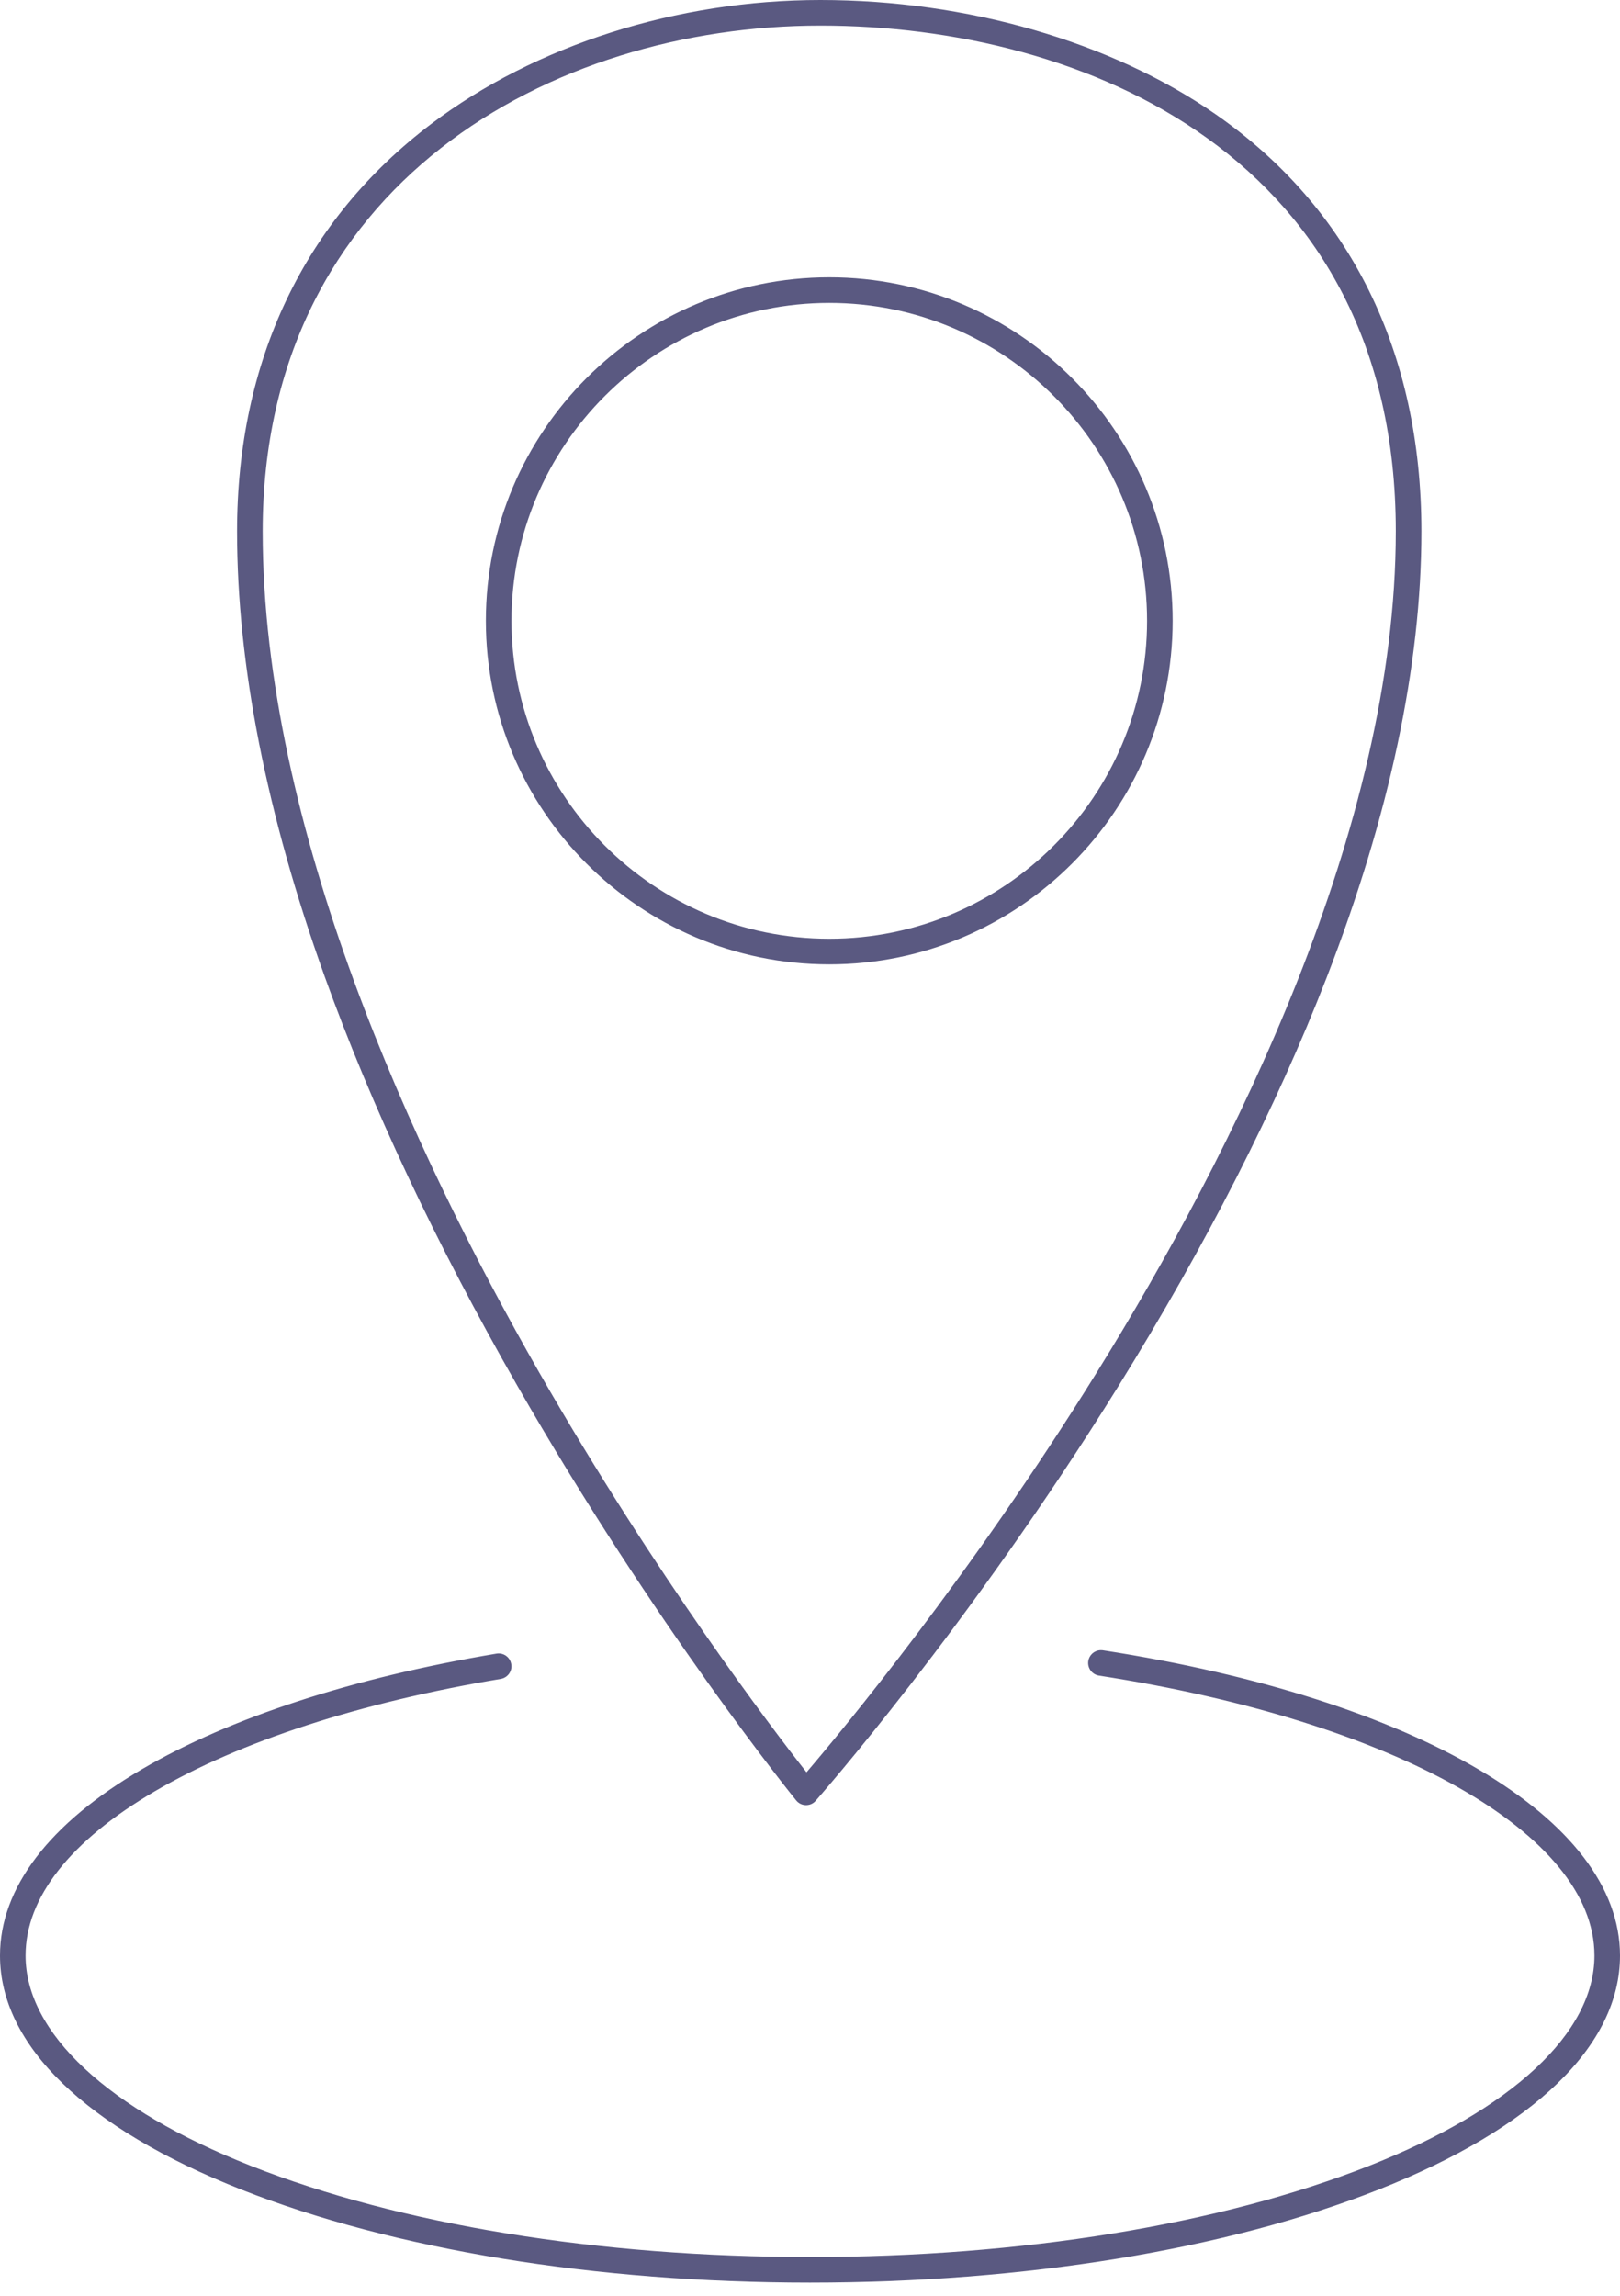
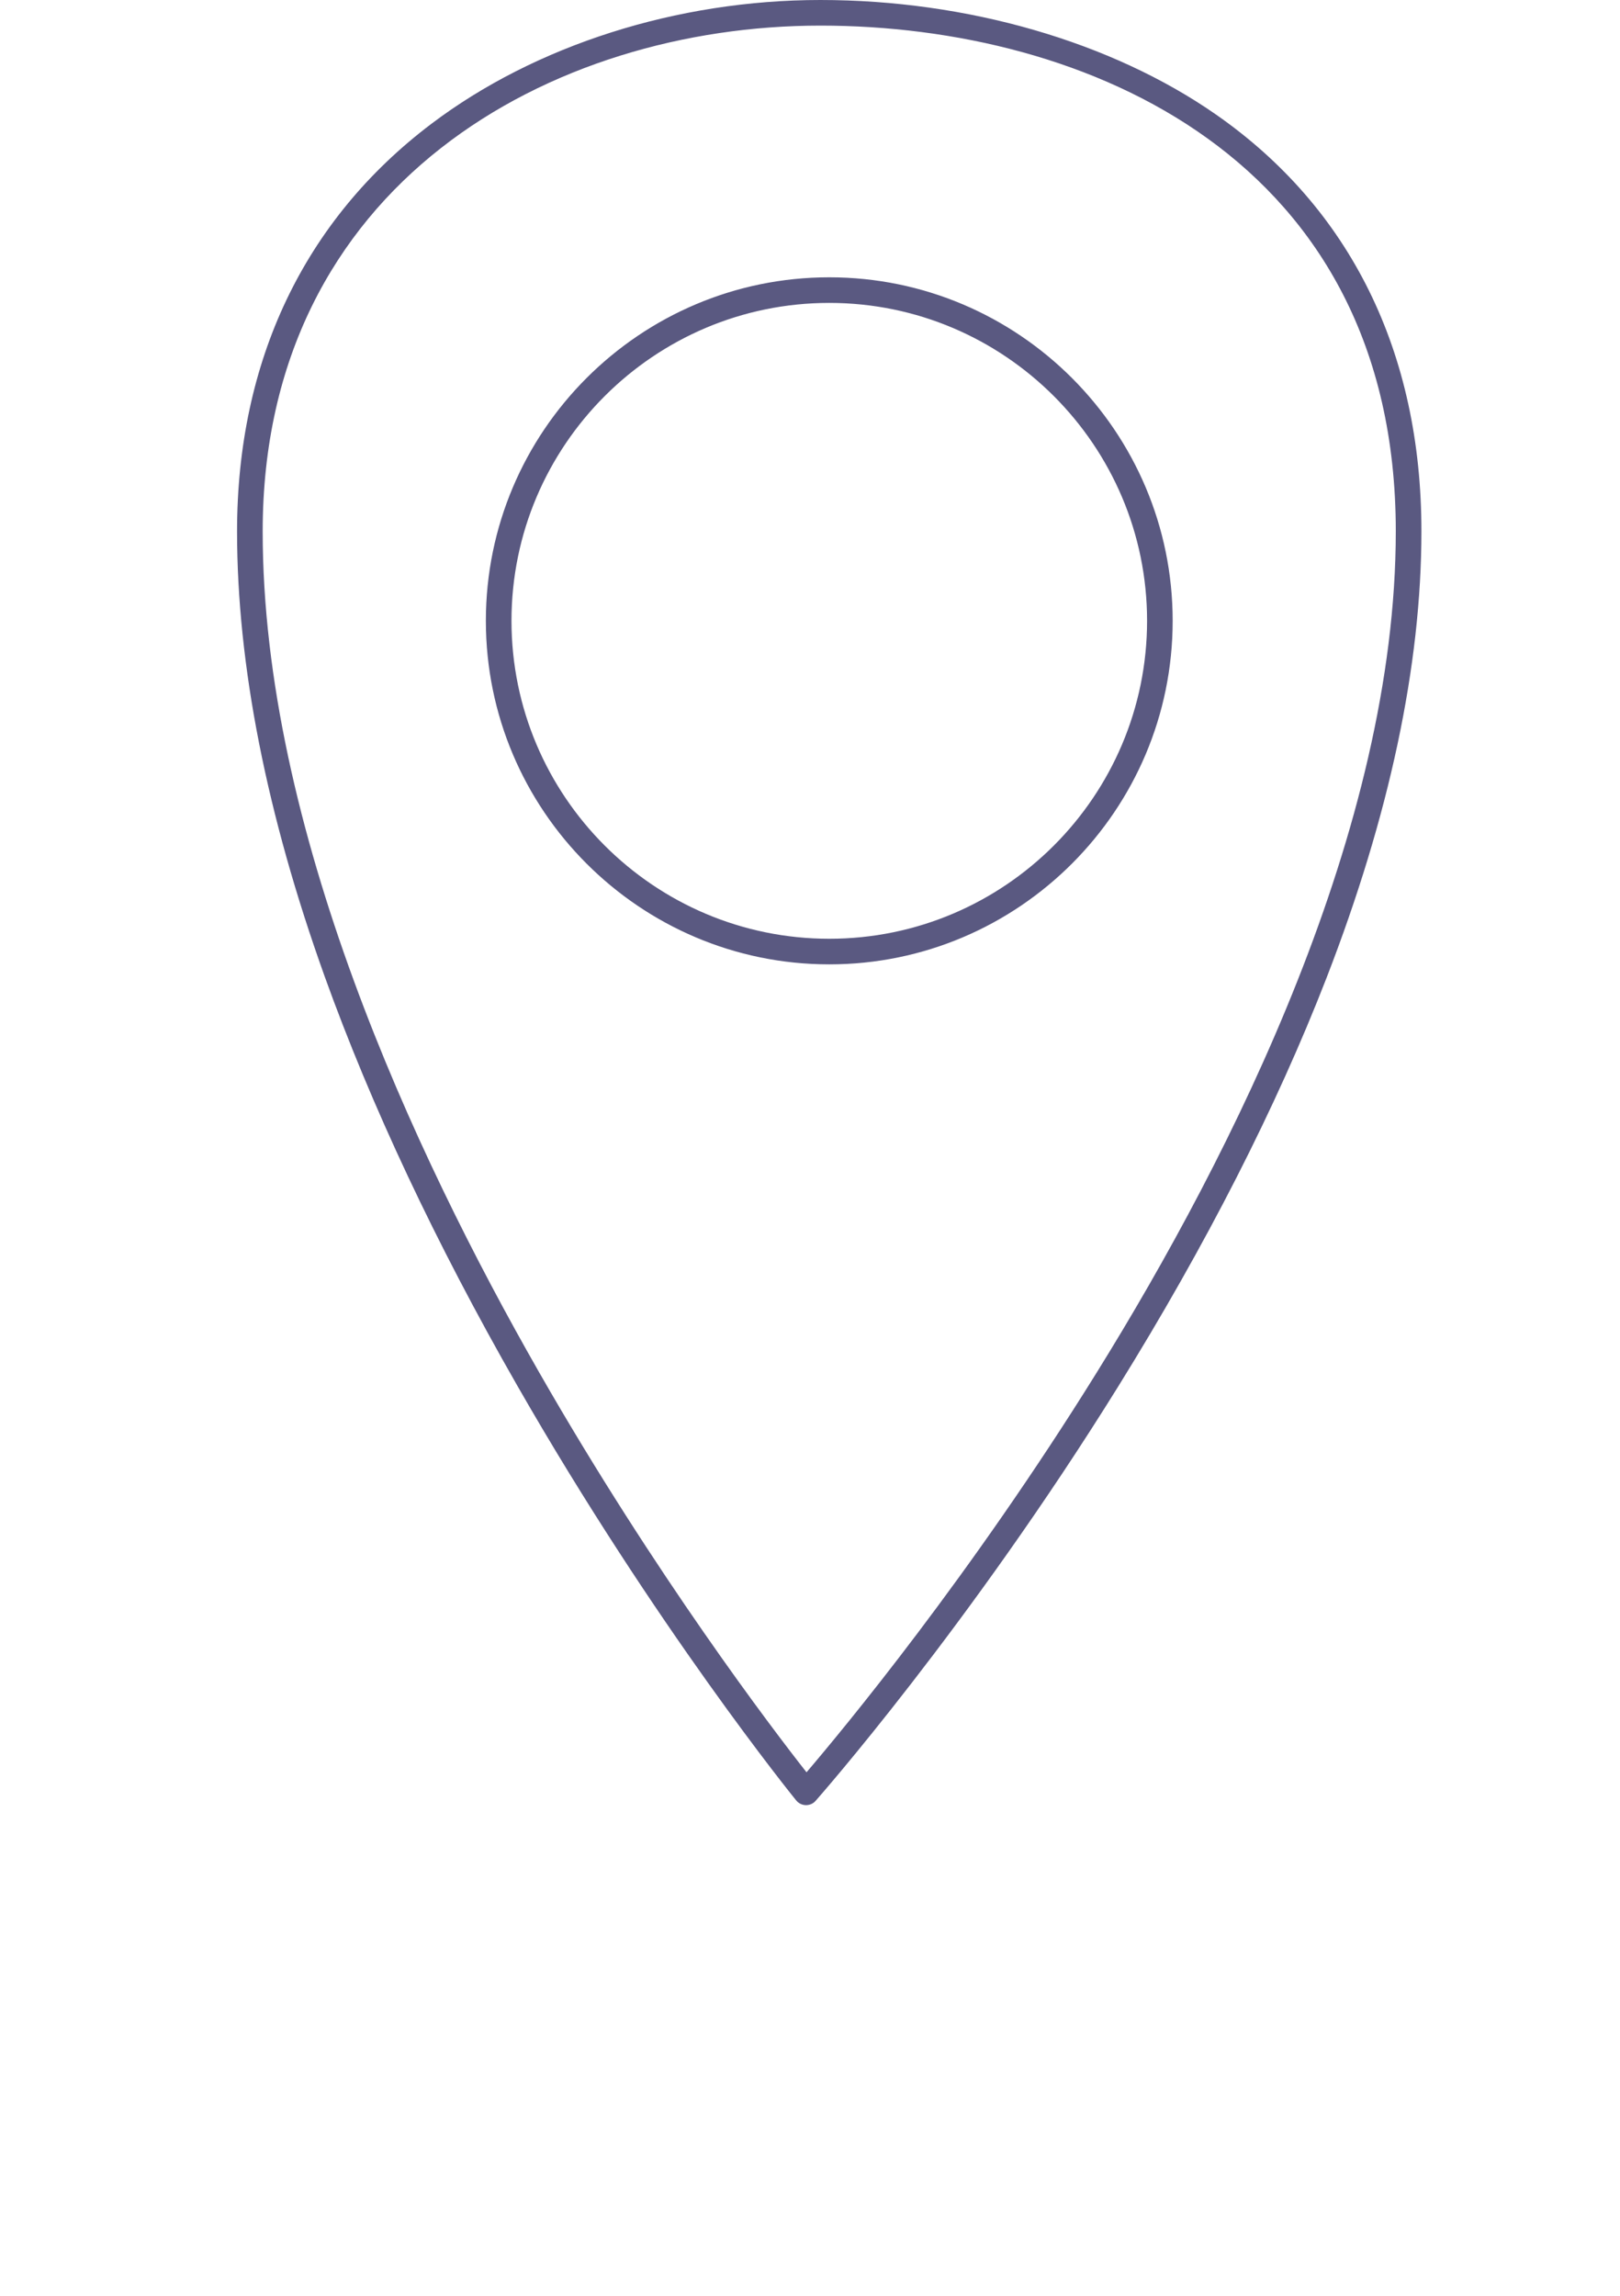
<svg xmlns="http://www.w3.org/2000/svg" width="60" height="85" viewBox="0 0 60 85" fill="none">
  <path d="M30.714 11.215C24.225 11.215 18.944 16.495 18.944 22.985C18.944 29.477 24.225 34.757 30.714 34.757C37.203 34.757 42.484 29.477 42.484 22.985C42.484 16.495 37.203 11.215 30.714 11.215ZM30.714 35.705C23.701 35.705 17.995 29.999 17.995 22.985C17.995 15.973 23.701 10.267 30.714 10.267C37.727 10.267 43.432 15.973 43.432 22.985C43.432 29.999 37.727 35.705 30.714 35.705ZM30.384 0.948C20.434 0.948 9.729 6.809 9.729 19.678C9.729 30.624 15.297 42.647 19.966 50.806C24.274 58.33 28.623 64.032 29.871 65.618C31.206 64.055 35.938 58.357 40.618 50.819C45.674 42.678 51.696 30.667 51.696 19.669C51.696 5.852 40.214 0.948 30.384 0.948ZM29.853 66.834H29.846C29.706 66.831 29.576 66.767 29.488 66.659C29.435 66.597 24.253 60.203 19.144 51.277C16.14 46.029 13.748 40.942 12.026 36.156C9.873 30.156 8.78 24.612 8.78 19.678C8.78 13.364 11.267 8.146 15.972 4.588C19.826 1.673 25.078 0 30.384 0C35.819 0 41.156 1.543 45.024 4.232C50.01 7.699 52.645 13.036 52.645 19.669C52.645 24.635 51.461 30.201 49.128 36.213C47.266 41.004 44.669 46.092 41.416 51.332C35.879 60.248 30.264 66.612 30.208 66.675C30.12 66.777 29.99 66.834 29.853 66.834Z" fill="#5A5981" />
-   <path d="M29.998 84.513C22.056 84.513 14.579 83.291 8.95 81.072C3.178 78.799 0 75.721 0 72.405C0 69.899 1.822 67.511 5.267 65.499C8.526 63.593 13.067 62.115 18.39 61.224C18.65 61.182 18.892 61.355 18.935 61.614C18.981 61.872 18.803 62.117 18.547 62.16C13.334 63.032 8.907 64.469 5.743 66.316C2.608 68.149 0.947 70.255 0.947 72.405C0.947 75.263 3.993 78.1 9.295 80.19C14.818 82.366 22.173 83.565 29.998 83.565C37.827 83.565 45.182 82.366 50.705 80.19C56.007 78.1 59.053 75.263 59.053 72.405C59.053 67.901 51.677 63.735 40.706 62.039C40.446 61.999 40.268 61.756 40.307 61.498C40.35 61.239 40.592 61.062 40.852 61.102C52.481 62.901 60 67.336 60 72.405C60 75.721 56.822 78.799 51.05 81.072C45.421 83.291 37.944 84.513 29.998 84.513Z" fill="#5A5981" />
</svg>